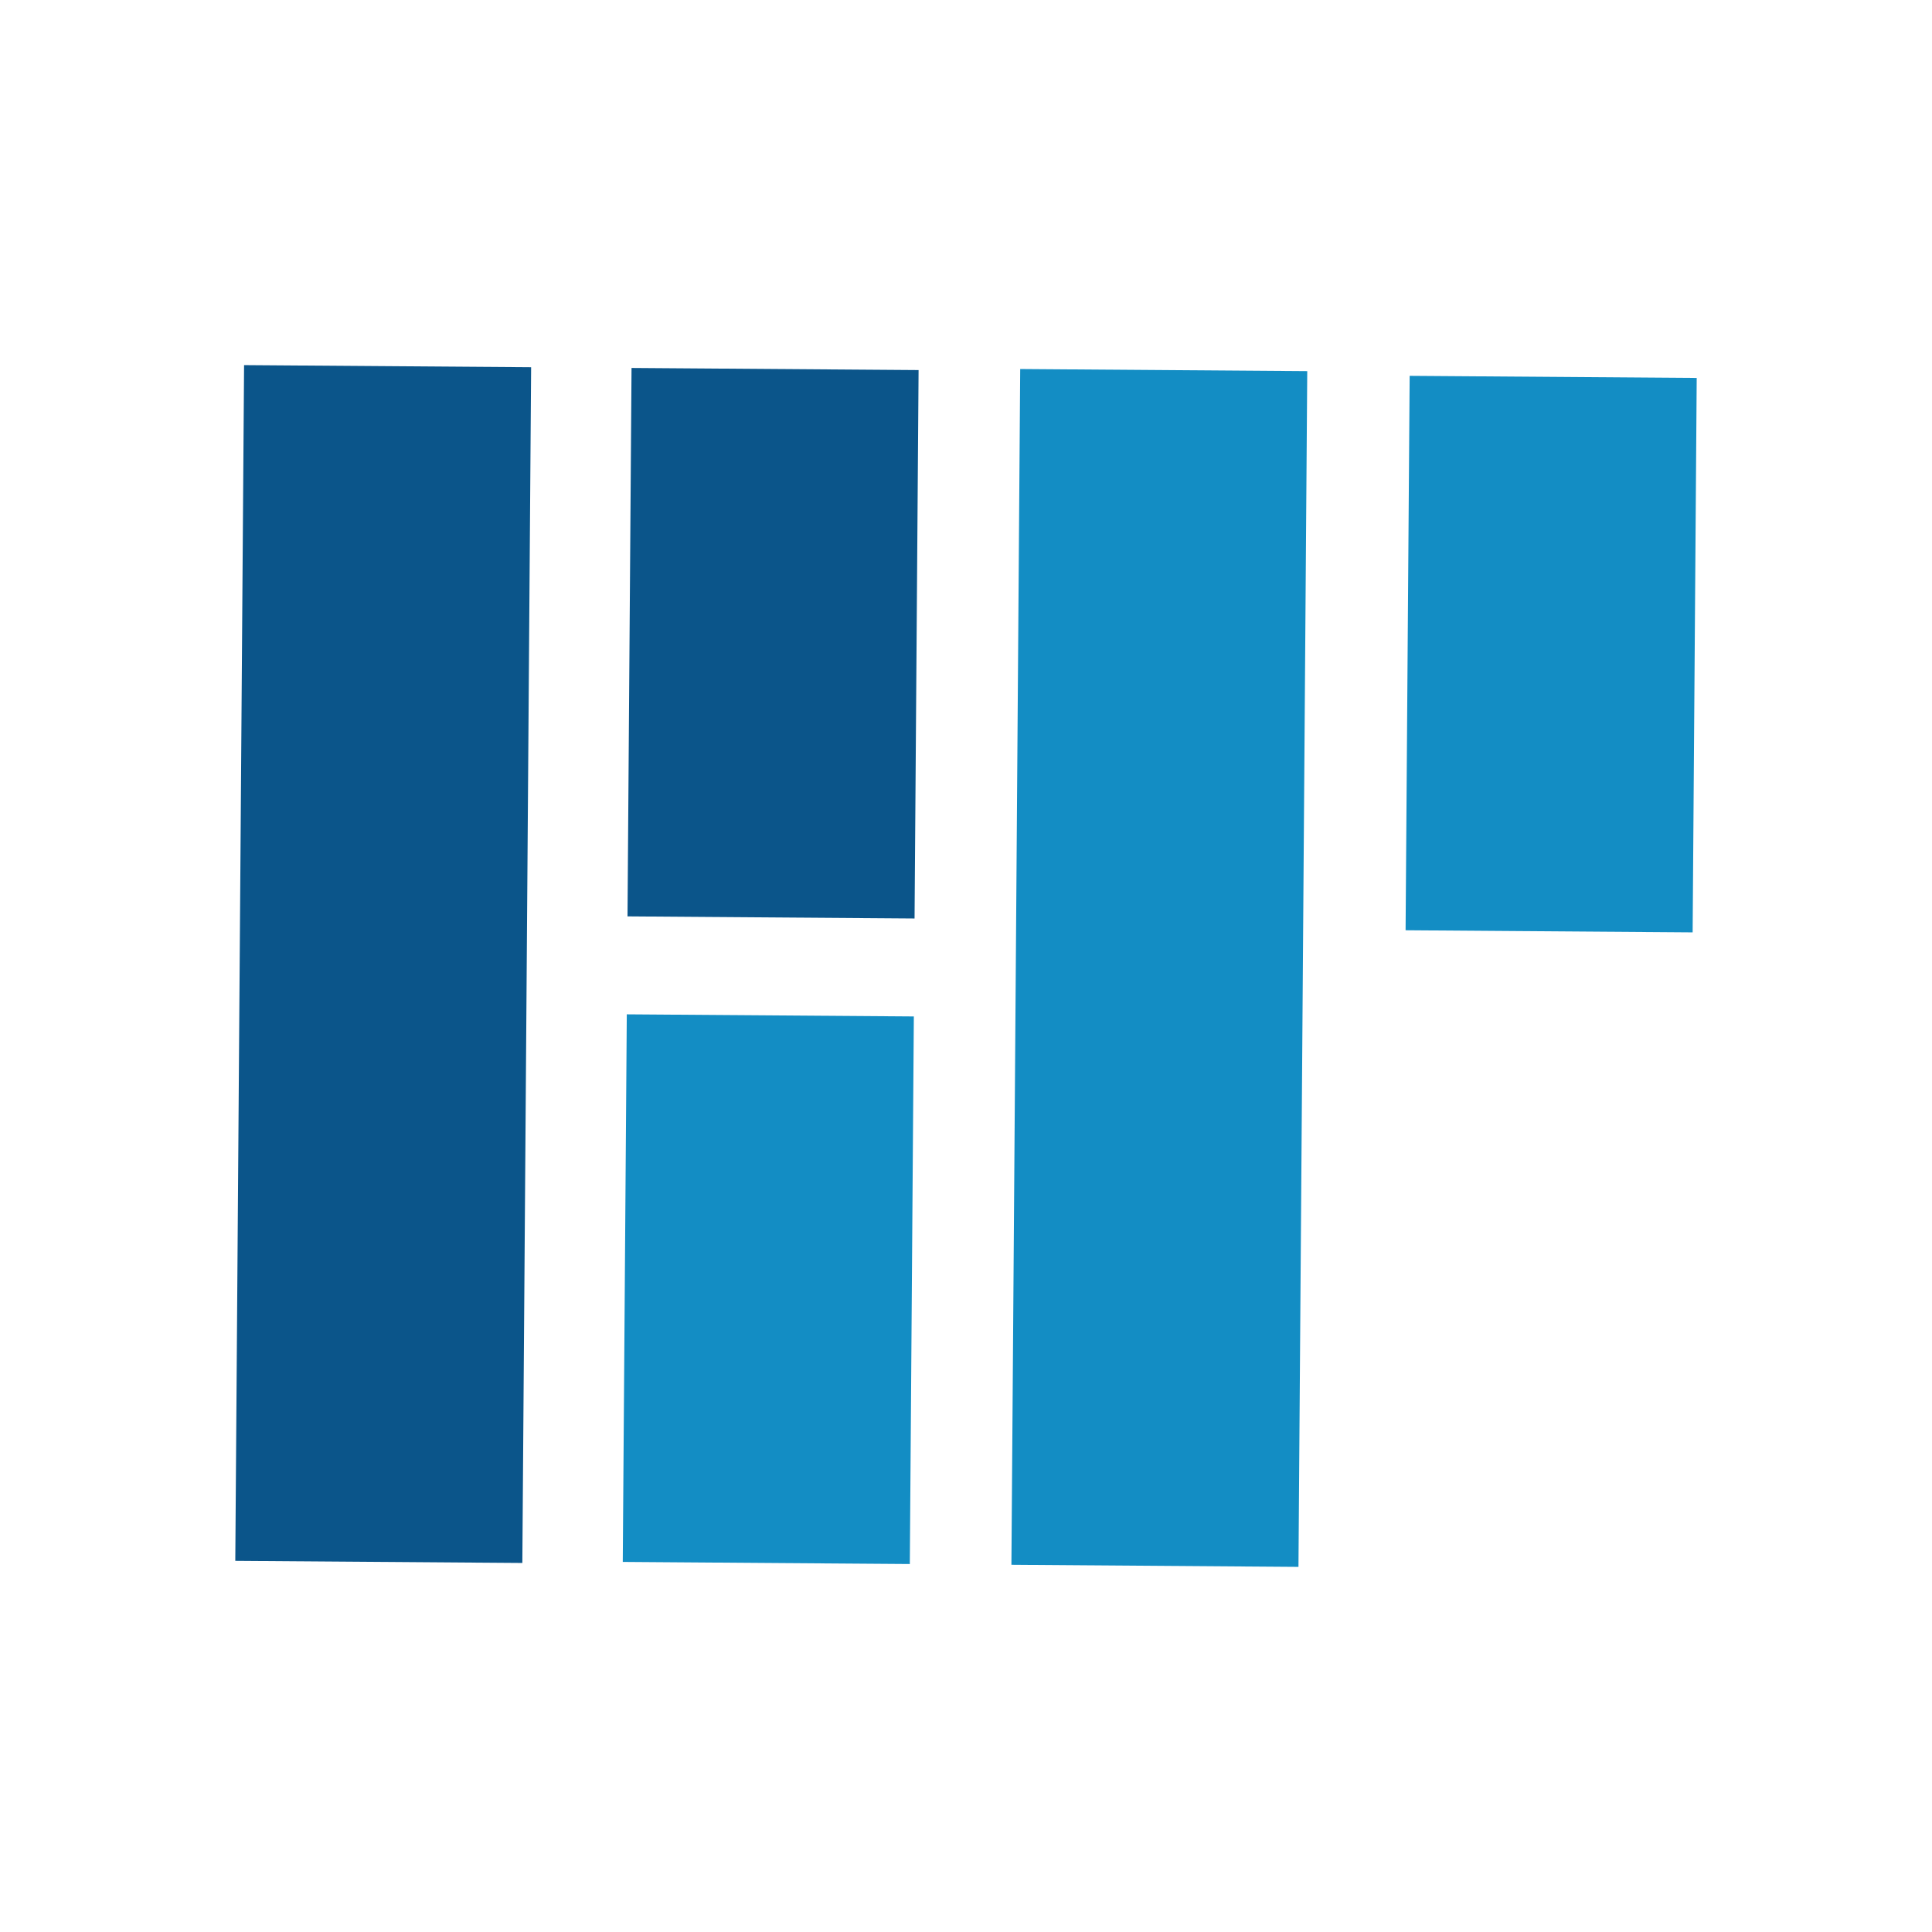
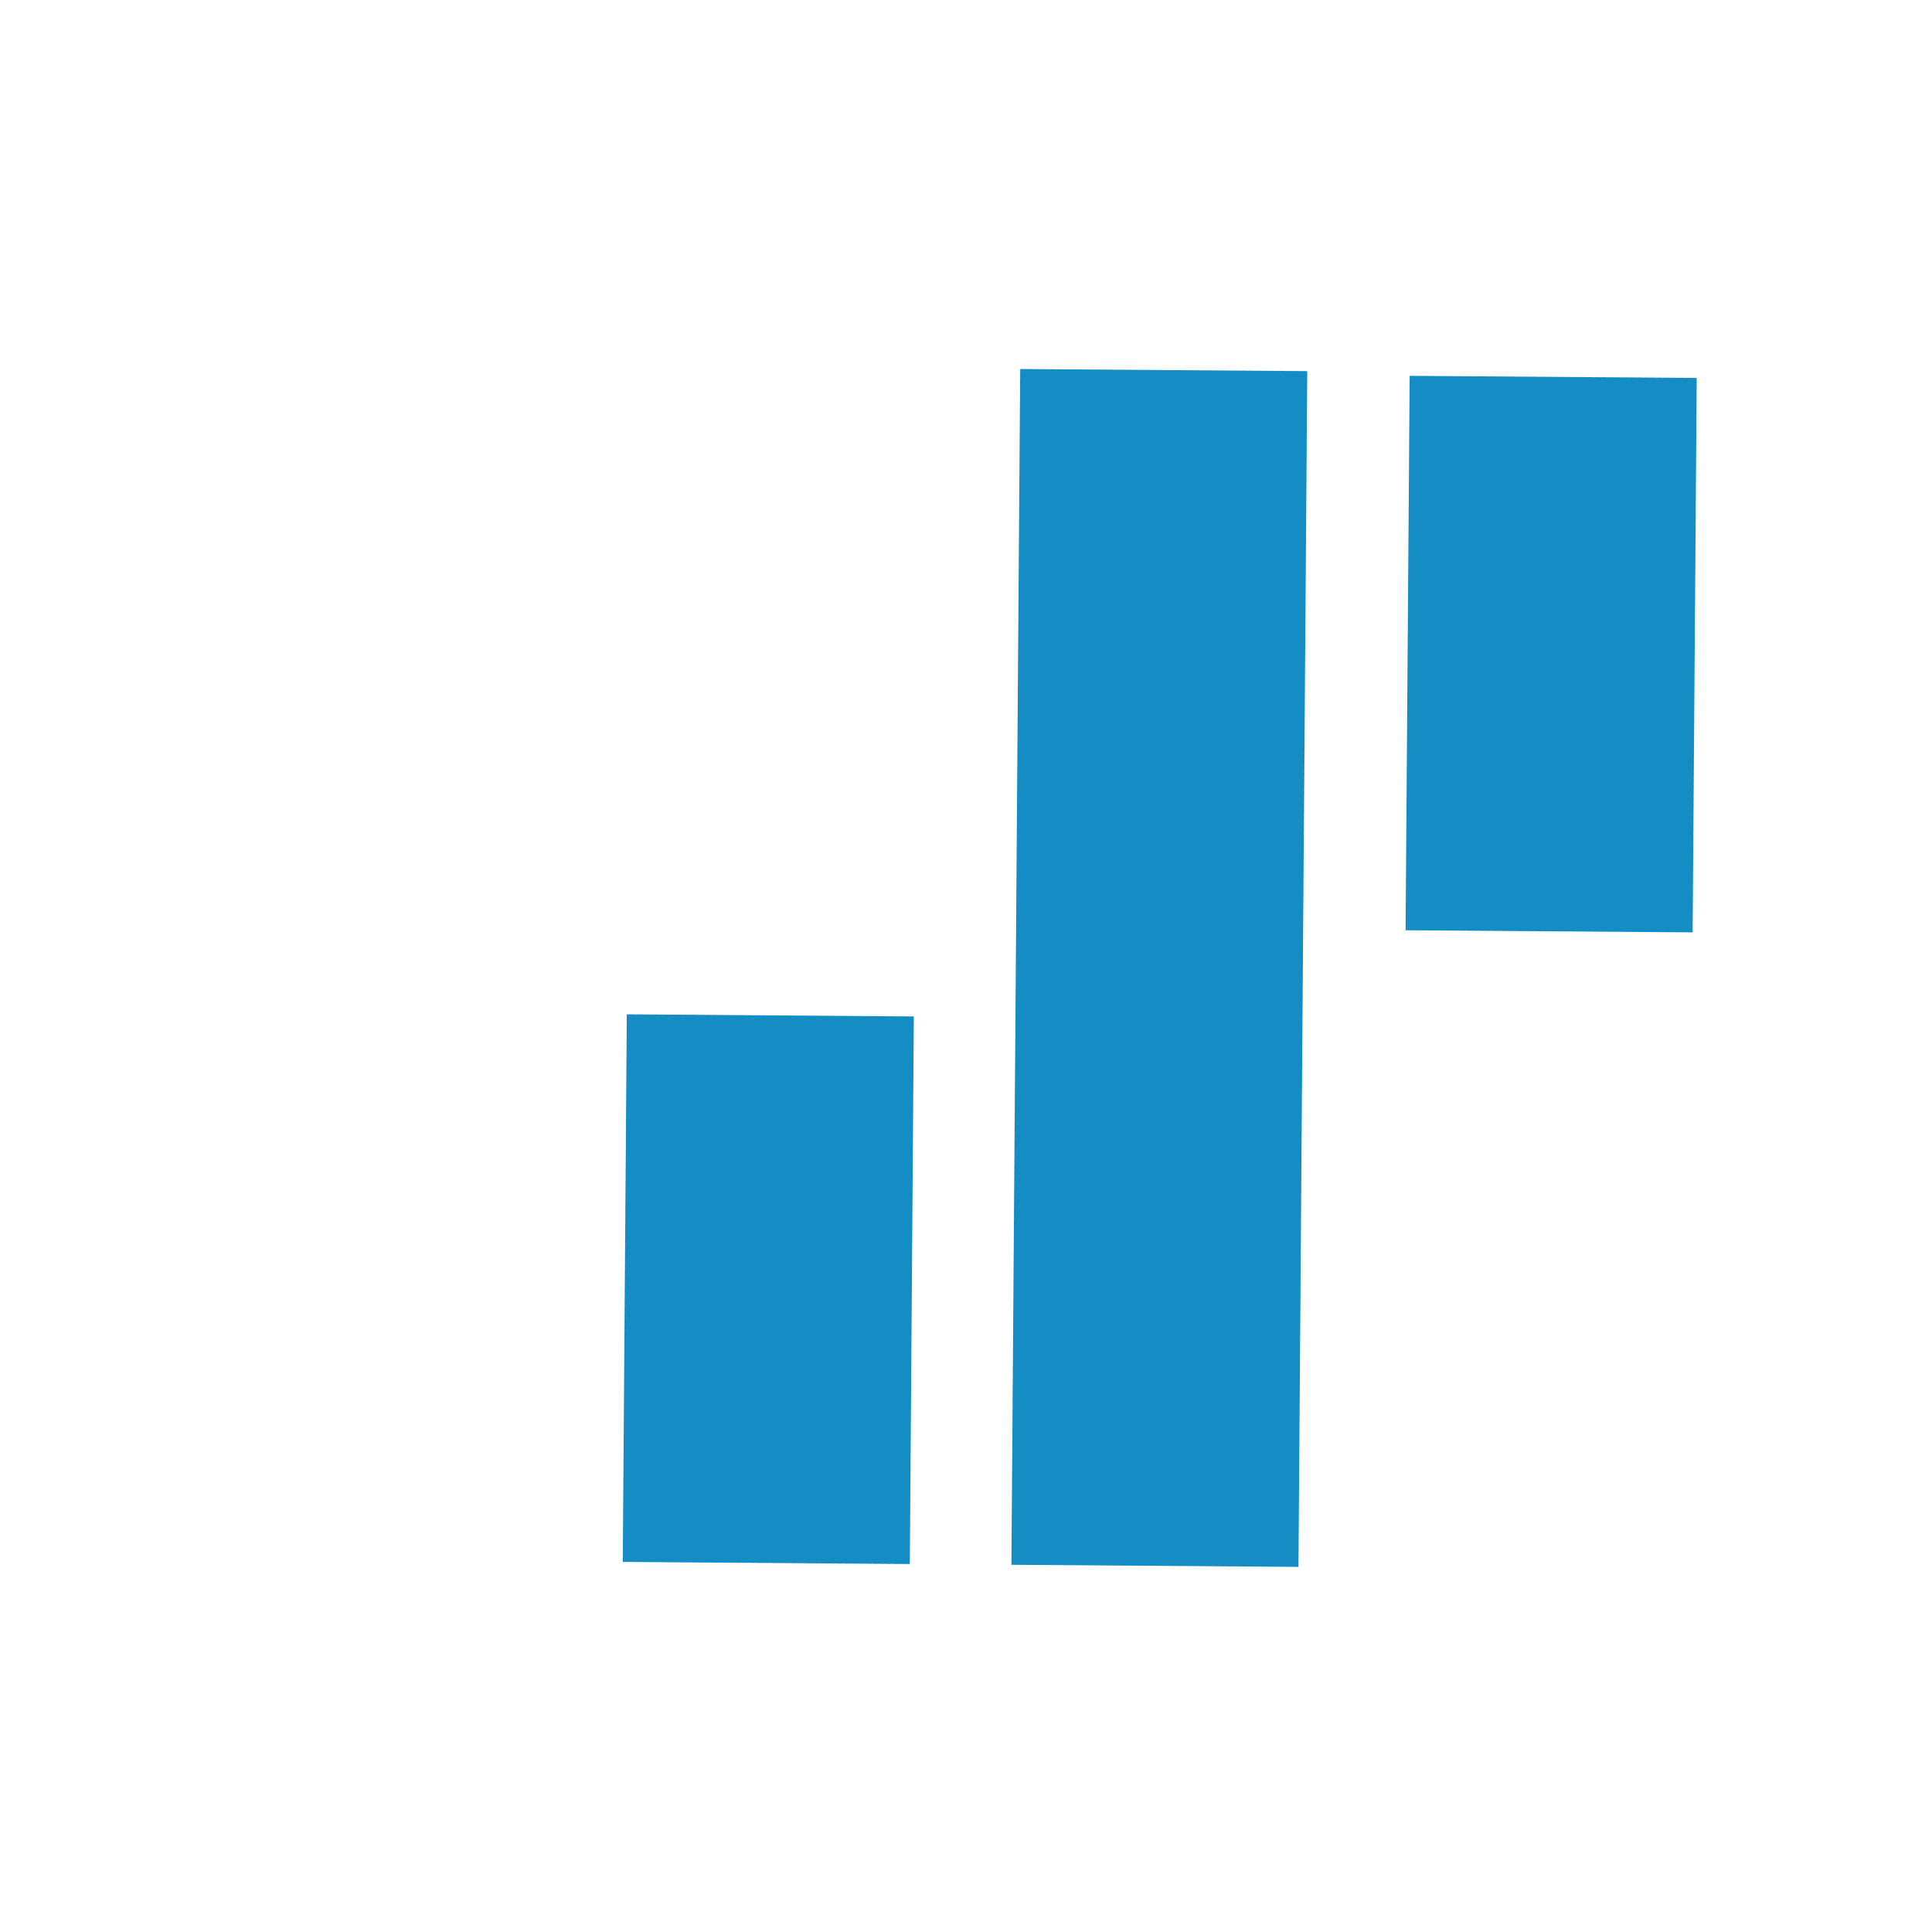
<svg xmlns="http://www.w3.org/2000/svg" width="5000px" height="5000px" viewBox="0 0 5000 5000">
  <g id="7c4f7d1b-73da-408c-a1c9-565673523db2">
    <g style="">
      <g id="7c4f7d1b-73da-408c-a1c9-565673523db2-child-0">
        <path style="stroke: rgb(193,193,193); stroke-width: 0; stroke-dasharray: none; stroke-linecap: butt; stroke-dashoffset: 0; stroke-linejoin: miter; stroke-miterlimit: 4; fill: rgb(19,141,196); fill-rule: nonzero; opacity: 1;" d="M2640.262,955.042l742.885,5.457l-22.731,3094.585l-742.885,-5.457z" stroke-linecap="round" />
      </g>
    </g>
  </g>
  <g id="c81a8a79-3944-49b1-ae8c-29c48808eec2">
    <g style="">
      <g id="c81a8a79-3944-49b1-ae8c-29c48808eec2-child-0">
        <path style="stroke: rgb(193,193,193); stroke-width: 0; stroke-dasharray: none; stroke-linecap: butt; stroke-dashoffset: 0; stroke-linejoin: miter; stroke-miterlimit: 4; fill: rgb(19,141,196); fill-rule: nonzero; opacity: 1;" d="M1622.123,2625.104l742.885,5.457l-10.409,1417.134l-742.885,-5.457z" stroke-linecap="round" />
      </g>
    </g>
  </g>
  <g id="5779474d-06fd-40bd-9d83-d00c8ed76cff">
    <g style="">
      <g id="5779474d-06fd-40bd-9d83-d00c8ed76cff-child-0">
        <path style="stroke: rgb(193,193,193); stroke-width: 0; stroke-dasharray: none; stroke-linecap: butt; stroke-dashoffset: 0; stroke-linejoin: miter; stroke-miterlimit: 4; fill: rgb(19,141,196); fill-rule: nonzero; opacity: 1;" d="M3648.185,972.674l742.885,5.457l-10.539,1434.828l-742.885,-5.457z" stroke-linecap="round" />
      </g>
    </g>
  </g>
  <g id="d9d9ce1f-1df4-4209-bf1d-73c2b97b6ed9">
    <g style="">
      <g id="d9d9ce1f-1df4-4209-bf1d-73c2b97b6ed9-child-0">
-         <path style="stroke: rgb(193,193,193); stroke-width: 0; stroke-dasharray: none; stroke-linecap: butt; stroke-dashoffset: 0; stroke-linejoin: miter; stroke-miterlimit: 4; fill: rgb(11,85,138); fill-rule: nonzero; opacity: 1;" d="M631.662,944.917l742.885,5.457l-22.731,3094.585l-742.885,-5.457z" stroke-linecap="round" />
-       </g>
+         </g>
    </g>
  </g>
  <g id="374a3b67-1ded-4573-ad20-a0798a2c33b7">
    <g style="">
      <g id="374a3b67-1ded-4573-ad20-a0798a2c33b7-child-0">
-         <path style="stroke: rgb(193,193,193); stroke-width: 0; stroke-dasharray: none; stroke-linecap: butt; stroke-dashoffset: 0; stroke-linejoin: miter; stroke-miterlimit: 4; fill: rgb(11,85,138); fill-rule: nonzero; opacity: 1;" d="M1634.41,952.282l742.885,5.457l-10.425,1419.302l-742.885,-5.457z" stroke-linecap="round" />
-       </g>
+         </g>
    </g>
  </g>
</svg>